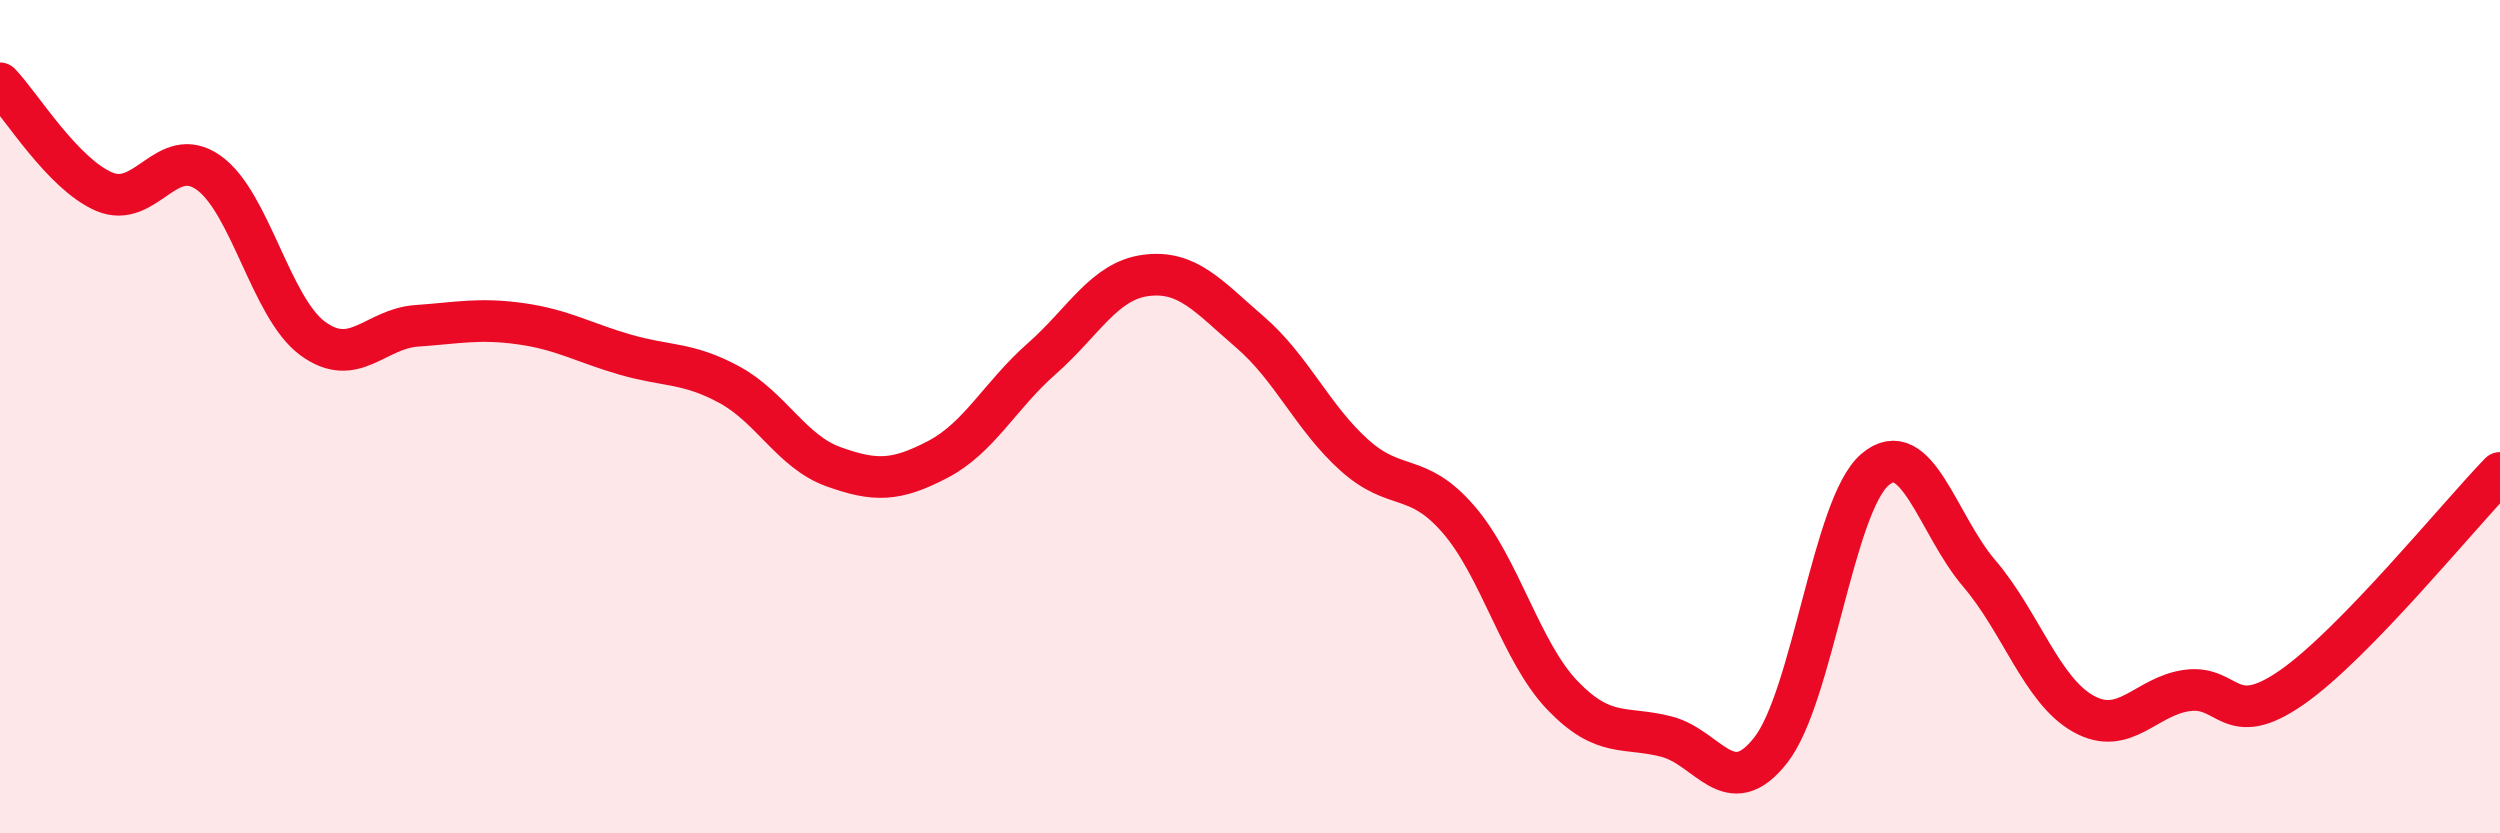
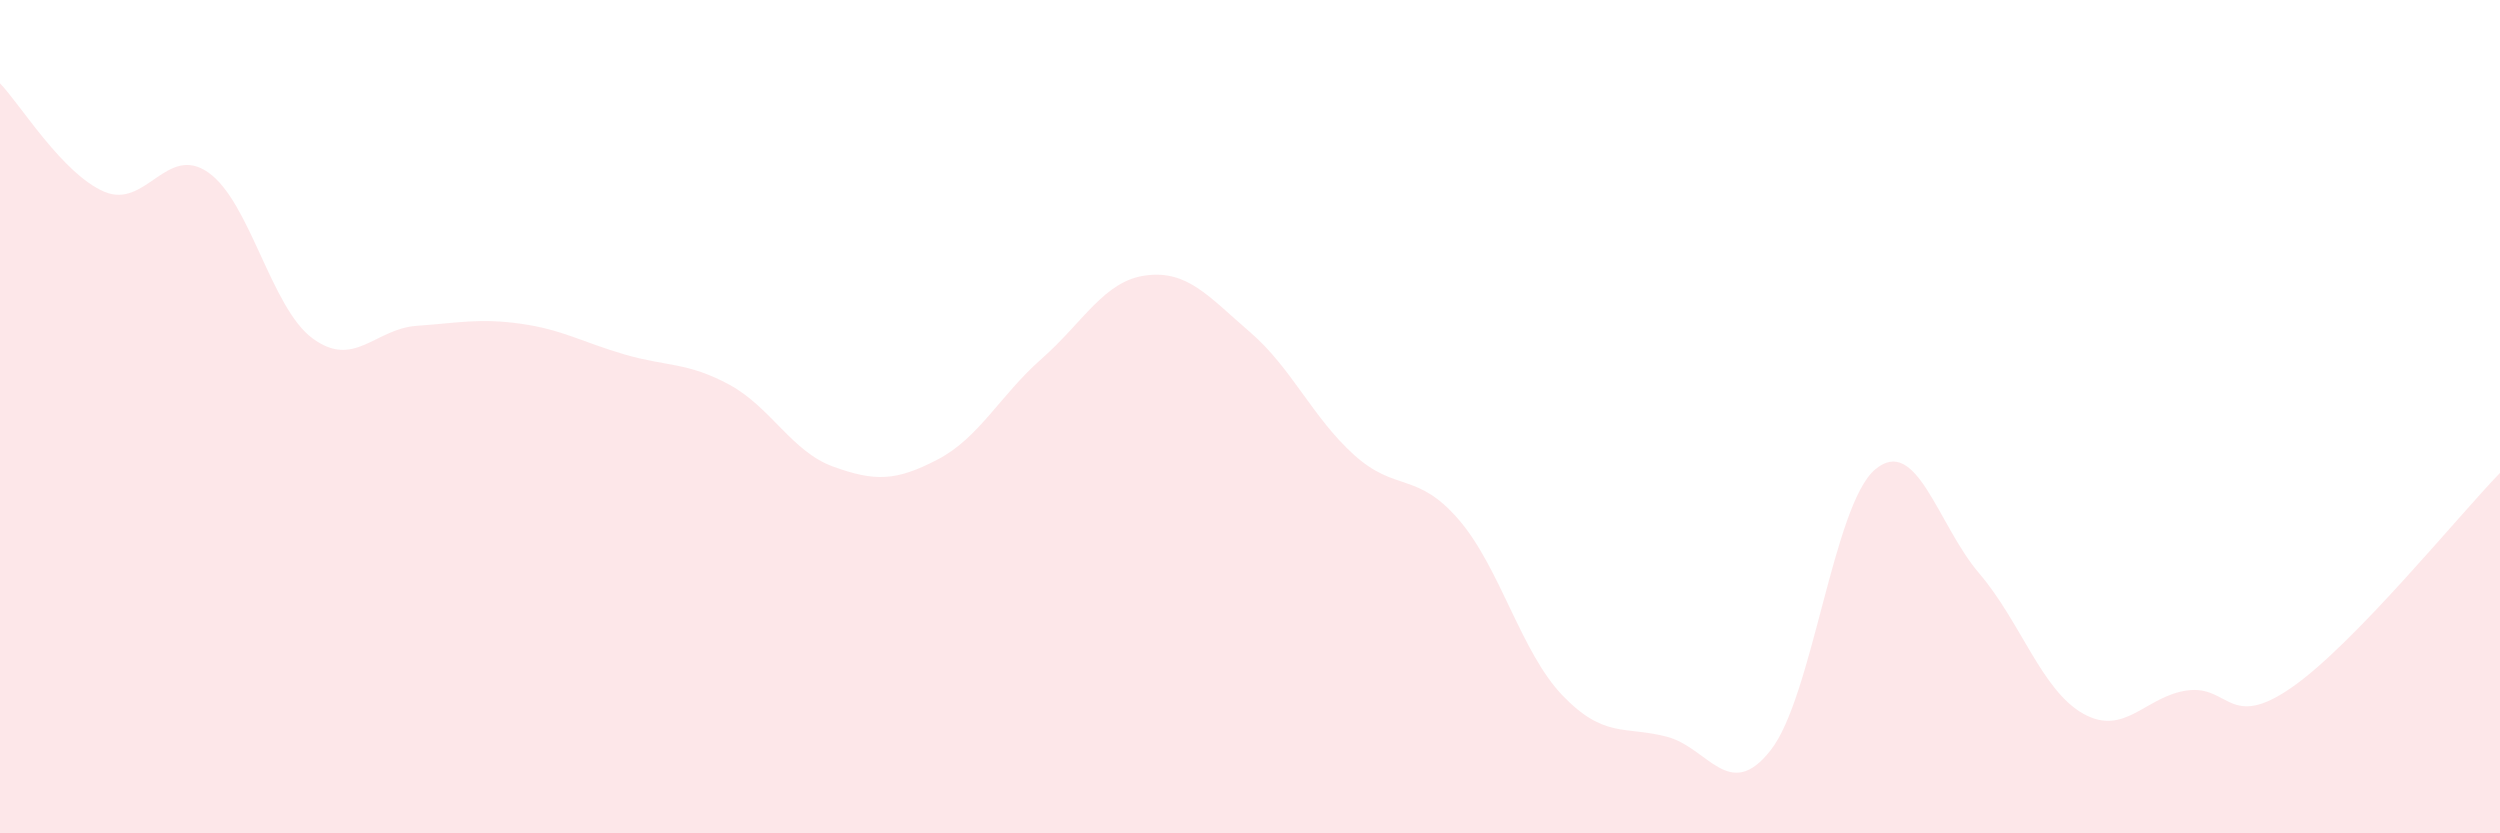
<svg xmlns="http://www.w3.org/2000/svg" width="60" height="20" viewBox="0 0 60 20">
  <path d="M 0,2 C 0.5,2.52 1.5,4.17 2.5,4.6 C 3.5,5.03 4,3.44 5,4.14 C 6,4.84 6.5,7.38 7.5,8.12 C 8.5,8.86 9,7.89 10,7.82 C 11,7.75 11.5,7.63 12.5,7.77 C 13.5,7.91 14,8.22 15,8.51 C 16,8.8 16.5,8.69 17.5,9.23 C 18.5,9.77 19,10.84 20,11.2 C 21,11.56 21.5,11.55 22.5,11.03 C 23.5,10.51 24,9.49 25,8.61 C 26,7.73 26.5,6.74 27.5,6.61 C 28.5,6.48 29,7.11 30,7.97 C 31,8.83 31.5,10.02 32.5,10.92 C 33.5,11.82 34,11.31 35,12.46 C 36,13.61 36.5,15.65 37.5,16.69 C 38.5,17.73 39,17.42 40,17.68 C 41,17.94 41.5,19.28 42.5,18 C 43.5,16.72 44,12.12 45,11.27 C 46,10.42 46.5,12.59 47.5,13.76 C 48.5,14.93 49,16.57 50,17.13 C 51,17.69 51.5,16.7 52.5,16.57 C 53.5,16.44 53.5,17.54 55,16.5 C 56.5,15.46 59,12.38 60,11.35L60 20L0 20Z" fill="#EB0A25" opacity="0.1" stroke-linecap="round" stroke-linejoin="round" />
-   <path d="M 0,2 C 0.5,2.52 1.5,4.17 2.5,4.6 C 3.5,5.03 4,3.44 5,4.14 C 6,4.84 6.5,7.38 7.5,8.12 C 8.5,8.86 9,7.89 10,7.82 C 11,7.75 11.5,7.63 12.5,7.77 C 13.5,7.91 14,8.22 15,8.51 C 16,8.8 16.5,8.69 17.5,9.23 C 18.5,9.77 19,10.84 20,11.2 C 21,11.56 21.5,11.55 22.5,11.03 C 23.5,10.51 24,9.49 25,8.61 C 26,7.73 26.5,6.74 27.5,6.61 C 28.5,6.48 29,7.11 30,7.97 C 31,8.83 31.5,10.02 32.5,10.92 C 33.5,11.82 34,11.31 35,12.46 C 36,13.61 36.5,15.65 37.5,16.69 C 38.5,17.73 39,17.42 40,17.68 C 41,17.94 41.5,19.28 42.5,18 C 43.5,16.72 44,12.12 45,11.27 C 46,10.42 46.5,12.59 47.5,13.76 C 48.5,14.93 49,16.57 50,17.13 C 51,17.69 51.5,16.7 52.5,16.57 C 53.5,16.44 53.5,17.54 55,16.5 C 56.5,15.46 59,12.38 60,11.35" stroke="#EB0A25" stroke-width="1" fill="none" stroke-linecap="round" stroke-linejoin="round" />
</svg>